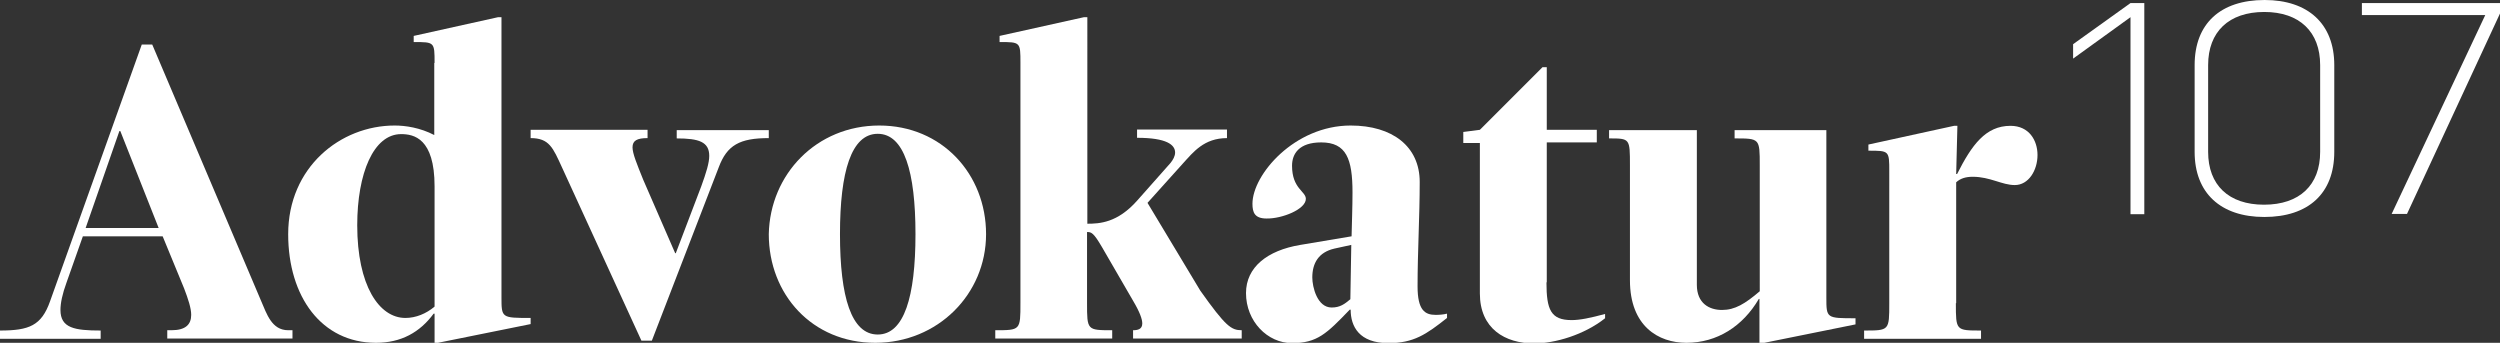
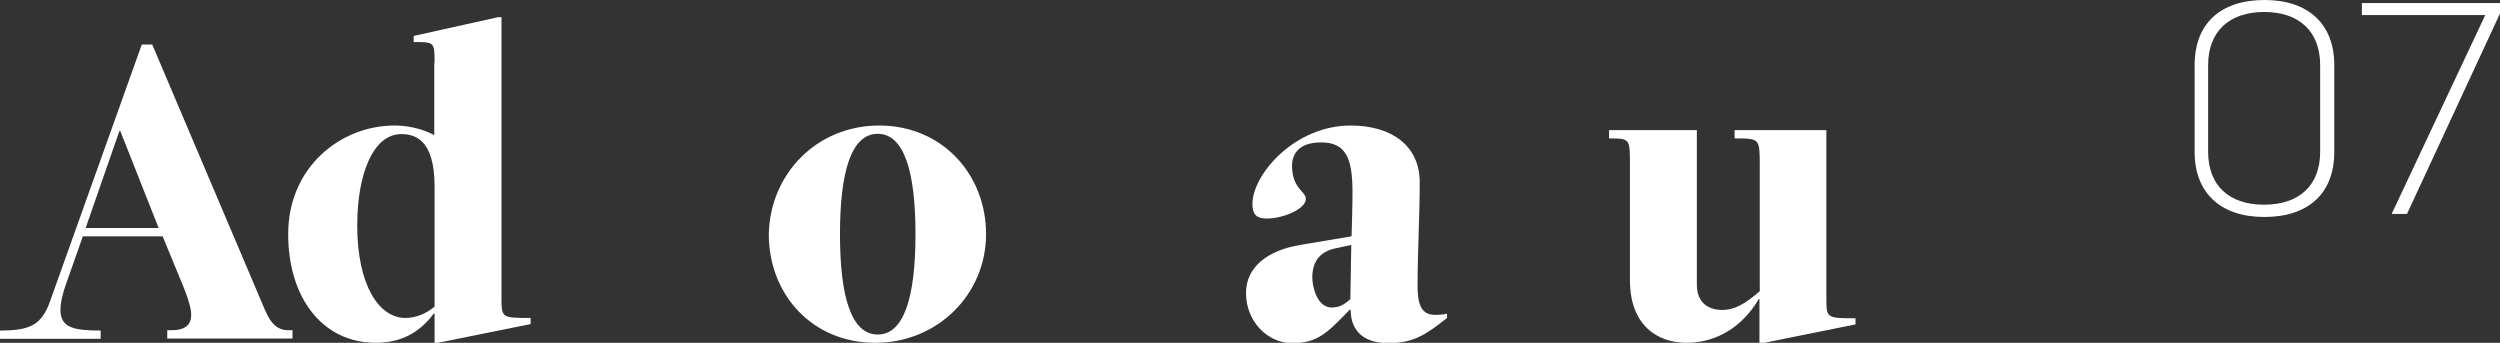
<svg xmlns="http://www.w3.org/2000/svg" version="1.1" x="0px" y="0px" viewBox="0 0 814.6 111.7" style="enable-background:new 0 0 814.6 111.7;" xml:space="preserve">
  <rect x="0" y="0" width="814.6" height="111.7" fill="#333333" stroke="none" />
  <style type="text/css">
	.st0{fill:#FFFFFF;}
</style>
  <g id="Ebene_1">
    <g>
      <path class="st0" d="M85.1,98.1c1.8,4.1,3.4,9.5,8.8,9.5h1.4v2.7H54.5v-2.7h1.4c4.6,0,6.4-1.9,6.4-5c0-2.2-1-5.2-2.3-8.6L53,77H27    l-5.3,15c-1.4,3.8-2,6.8-2,9c0,5.9,4.6,6.7,13.1,6.7v2.7H0v-2.7c9.5,0,13.5-1.6,16.3-9.5l29.9-83.7h3.4L85.1,98.1z M27.9,74.3    h23.8L39.2,42.7h-0.3L27.9,74.3z" />
      <path class="st0" d="M141.6,20.5c0-6.8,0-6.8-6.8-6.8v-2l27.5-6.1h1.1v91.2c0,6.8,0,6.8,9.5,6.8v2l-30.2,6.1h-1.1v-9.5h-0.3    c-4.5,6.1-10.6,9.5-18.8,9.5c-17.7,0-28.6-15-28.6-35.4c0-21.8,17-35.4,34.7-35.4c3.5,0,8.3,0.7,12.9,3.1V20.5z M141.6,60.7    c0-15.7-6.8-17-10.9-17c-9,0-14.3,12.8-14.3,29.7c0,19.6,7.1,30.2,15.7,30.2c3.4,0,6.8-1.4,9.5-3.7V60.7z" />
-       <path class="st0" d="M220.2,82.5l8.3-21.8c1.6-4.4,2.6-7.6,2.6-9.9c0-4.6-3.4-5.7-10.6-5.7v-2.7h30V45c-9.5,0-13.6,2.3-16.3,9.5    l-21.8,56.5H209l-25.9-56.5c-2.9-6.3-4.1-9.5-10.2-9.5v-2.7H211V45c-3.4,0-4.9,0.8-4.9,3c0,2,1.4,5.4,3.5,10.6L220,82.5H220.2z" />
      <path class="st0" d="M286.5,40.9c20.4,0,34.8,15.8,34.8,35.4c0,19.6-15.8,35.4-36.1,35.4c-20.6,0-34.7-15.8-34.7-35.4    C250.9,56.7,266.1,40.9,286.5,40.9z M286,109c8.6,0,12.3-12.3,12.3-32.7c0-20.4-3.7-32.7-12.3-32.7c-8.6,0-12.3,12.3-12.3,32.7    C273.7,96.8,277.4,109,286,109z" />
-       <path class="st0" d="M354.2,72.9c4.1,0,9.9-0.3,16.3-7.5l10.9-12.3c0.8-1,1.5-2.2,1.5-3.4c0-2.5-2.7-4.8-12.4-4.8v-2.7h29.3V45    c-7.5,0-11,4.6-14.3,8.2l-11.6,12.9l17.2,28.6c8.3,11.7,10.1,12.9,13.5,12.9v2.7h-35.4v-2.7c1.5,0,3-0.3,3-2.2    c0-1.4-0.8-3.7-3-7.4L359,80.4c-2.7-4.6-3.4-4.8-4.8-4.8v23.1c0,8.9,0,8.9,8.2,8.9v2.7h-38.1v-2.7c8.2,0,8.2,0,8.2-8.9V20.5    c0-6.8,0-6.8-6.8-6.8v-2l27.5-6.1h1.1V72.9z" />
      <path class="st0" d="M440.4,77c0.1-4.8,0.3-9.5,0.3-14.3c0-10.9-2-16.3-10.2-16.3c-7.2,0-9.5,3.7-9.5,7.6c0,7.5,4.5,8.3,4.5,10.8    c0,3.4-7.8,6.5-12.8,6.4c-3.9,0-4.6-2-4.6-4.8c0-9.5,13.7-25.5,32-25.5c13.6,0,22.5,6.8,22.5,18.4c0,11.3-0.7,22.7-0.7,34    c0,7.8,2.4,9.3,5.9,9.3c1.2,0,2.5-0.1,3.7-0.4v1.4c-6.8,5.4-10.9,8.2-19.1,8.2c-9.5,0-12.3-5.4-12.3-10.9h-0.3    c-7.5,7.8-10.6,10.9-18.8,10.9c-8,0-15-7.1-15-16.3c0-8.4,6.9-13.9,17.7-15.7L440.4,77z M434.8,81c-5.2,1.2-7.2,4.8-7.2,9.4    c0,3.1,1.6,9.8,6.3,9.8c2.7,0,4.2-1.1,6.1-2.7l0.3-17.7L434.8,81z" />
-       <path class="st0" d="M503.9,92c0,8.9,1.4,12.3,8.2,12.3c2.7,0,6.1-0.7,10.9-2v1.4c-6.8,5.4-16.3,8.2-23.1,8.2    c-9.5,0-17.7-4.8-17.7-16.3v-49h-5.4V43l5.4-0.7l20.4-20.4h1.4v20.4h16.3v4.1h-16.3V92z" />
      <path class="st0" d="M573.1,97.4c-5.2,8.9-13.6,14.3-23.6,14.3c-9.1,0-18.4-5.4-18.4-20.4V53.9c0-8.8,0-8.8-6.8-8.8v-2.7h28.6    v50.4c0,6.1,4.1,8.2,8.2,8.2c4.2,0,7.5-2,12.3-6.1V53.9c0-8.8,0-8.8-8.2-8.8v-2.7h29.9v54.5c0,6.8,0,6.8,9.5,6.8v2l-30.2,6.1h-1.1    V97.4H573.1z" />
-       <path class="st0" d="M637.3,98.8c0,8.9,0,8.9,8.2,8.9v2.7h-38.1v-2.7c8.2,0,8.2,0,8.2-8.9V55.9c0-6.8,0-6.8-6.8-6.8v-2l27.9-6.1    h1.1l-0.4,15.7h0.3c4.8-9.5,9.3-15.7,17.4-15.7c6.1,0,8.8,4.8,8.8,9.5c0,5-2.9,9.8-7.4,9.8c-4.2,0-8-2.7-13.7-2.7    c-2.2,0-4,0.5-5.4,1.8V98.8z" />
    </g>
    <g>
-       <path class="st0" d="M698.7,69.8h-4.5V5.6l-18.7,13.5v-4.7L694.2,1h4.5V69.8z" />
      <path class="st0" d="M760.6,49.5c0,13.5-8.4,21.2-22.8,21.2c-14.2,0-22.7-7.8-22.7-21.2V21.2c0-13.5,8.4-21.2,22.8-21.2    c14.2,0,22.7,7.8,22.7,21.2V49.5z M756,21.2c0-10.8-6.7-17.3-18.2-17.3c-11.6,0-18.3,6.5-18.3,17.3v28.3    c0,10.8,6.7,17.2,18.2,17.2c11.6,0,18.3-6.4,18.3-17.2V21.2z" />
      <path class="st0" d="M809.8,4.9h-40.2V1h45v3.4l-30.3,65.3h-5L809.8,4.9z" />
    </g>
  </g>
  <g id="Ebene_2">
</g>
</svg>